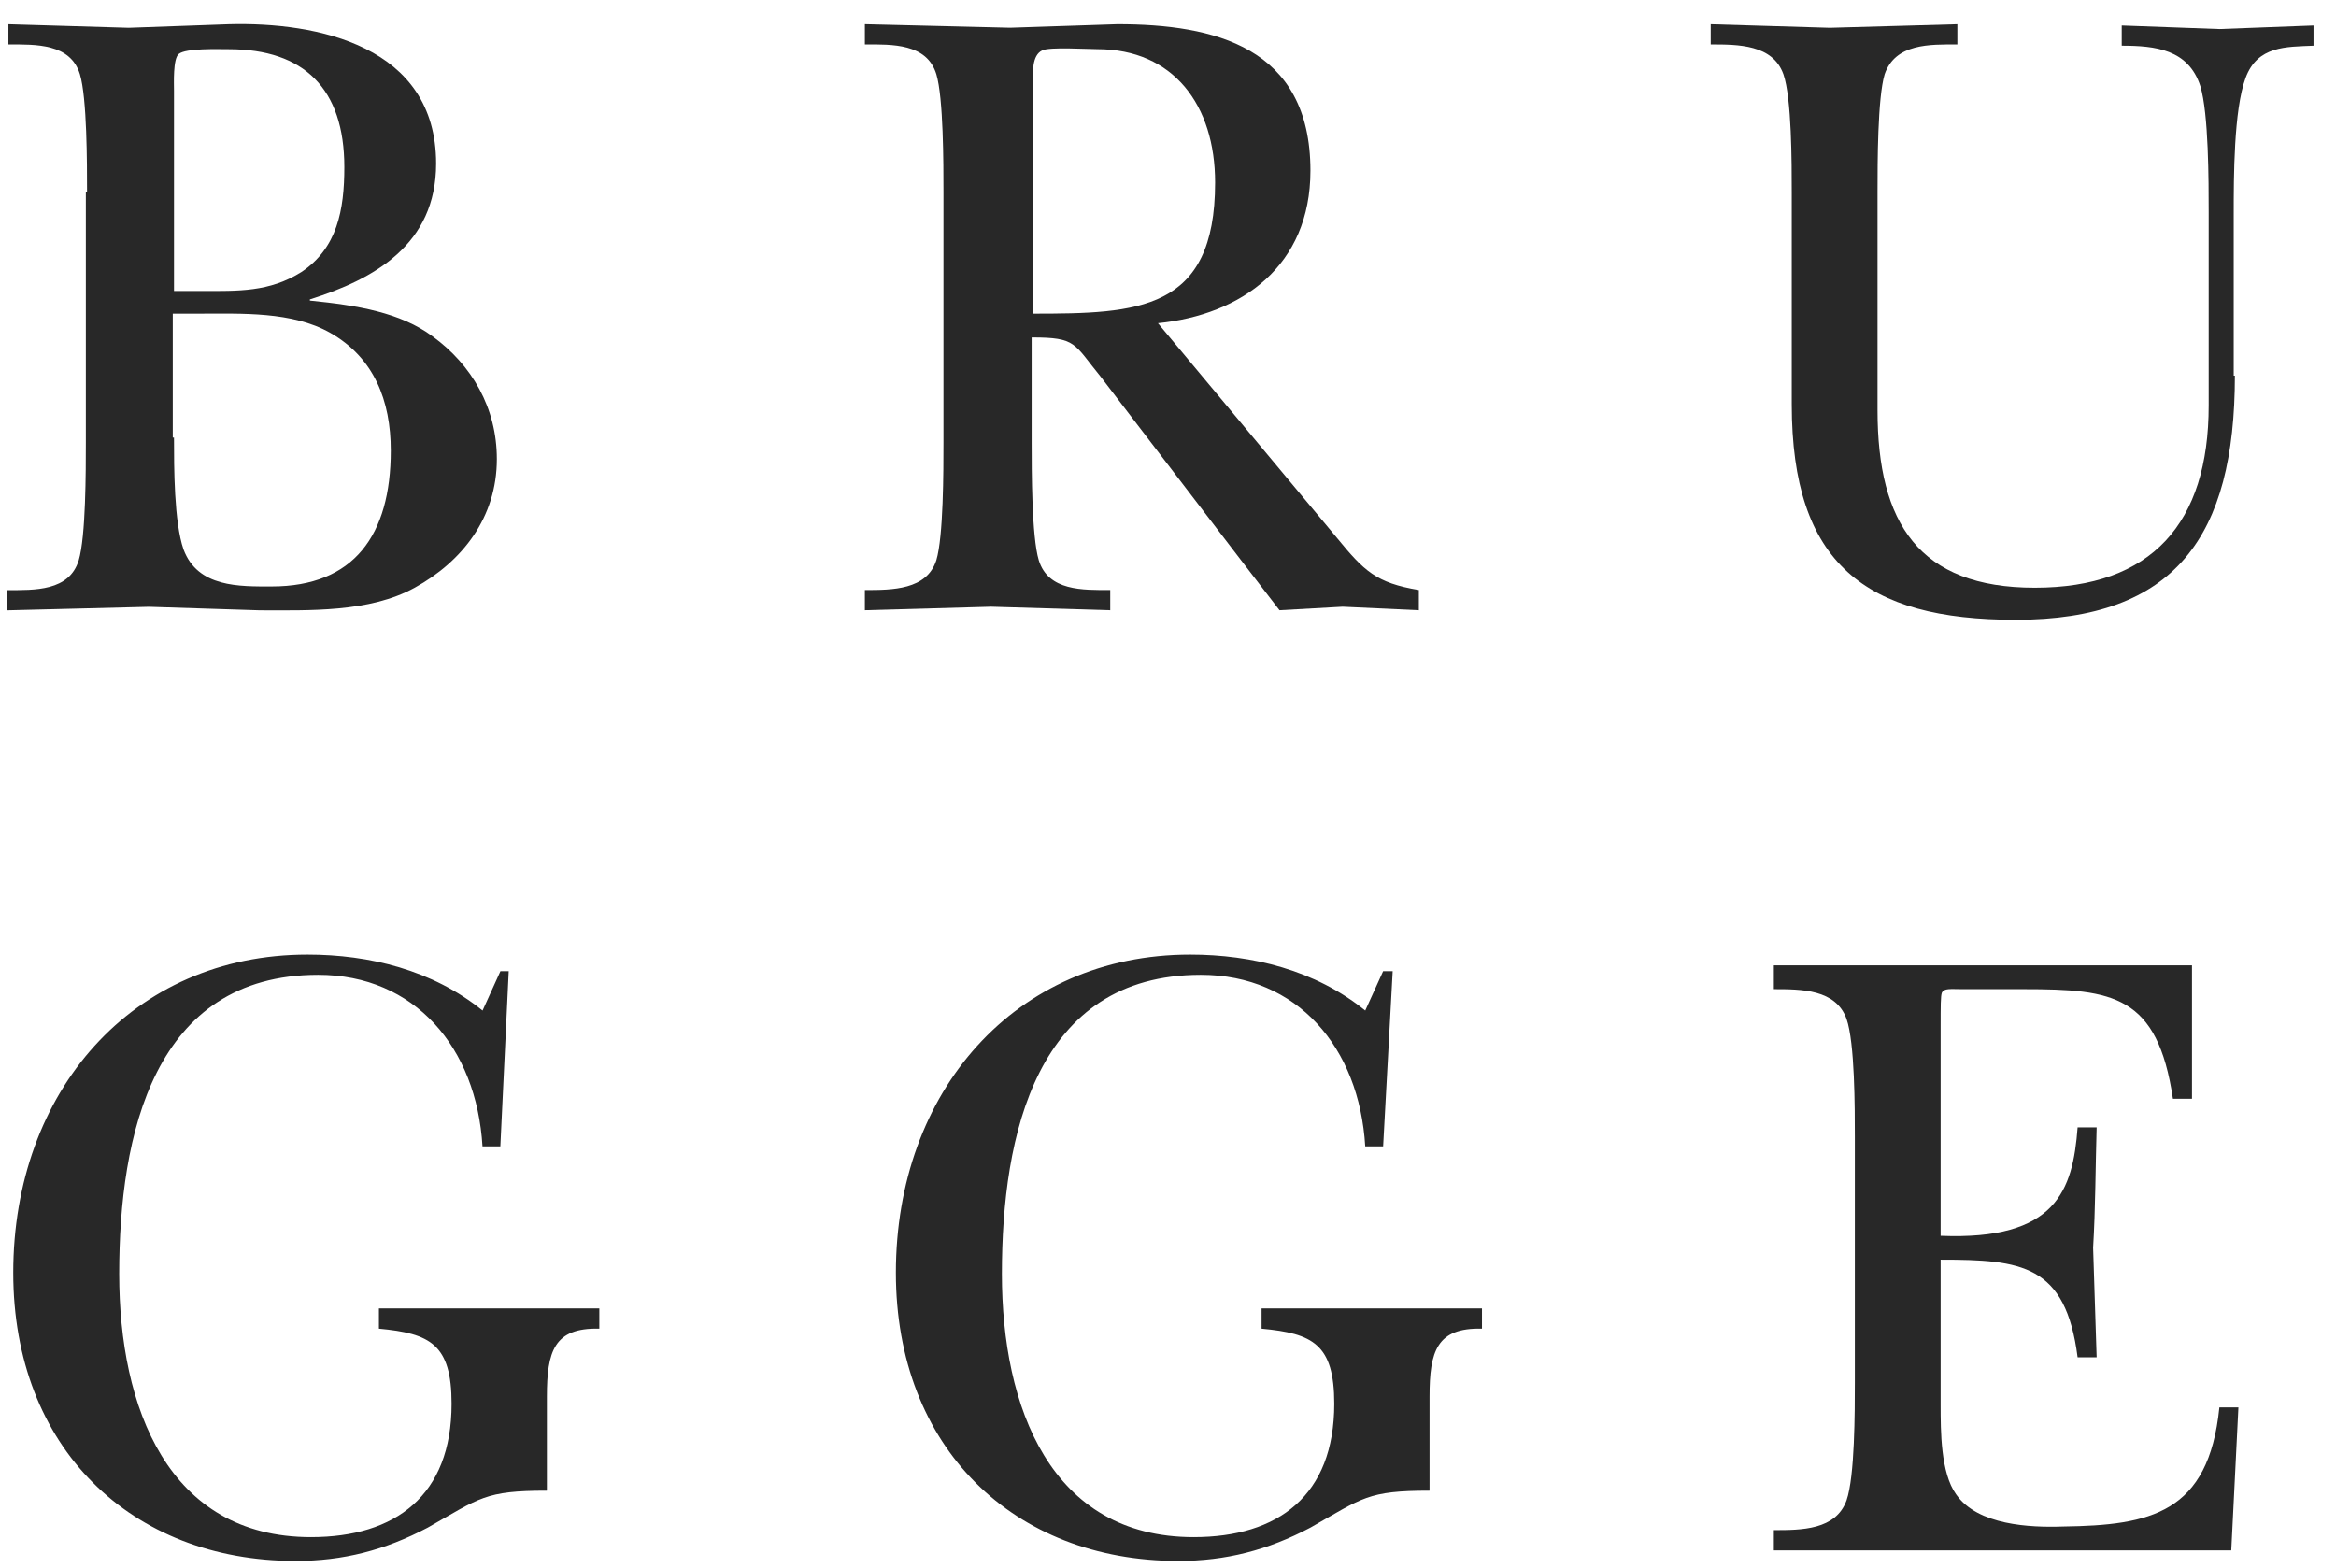
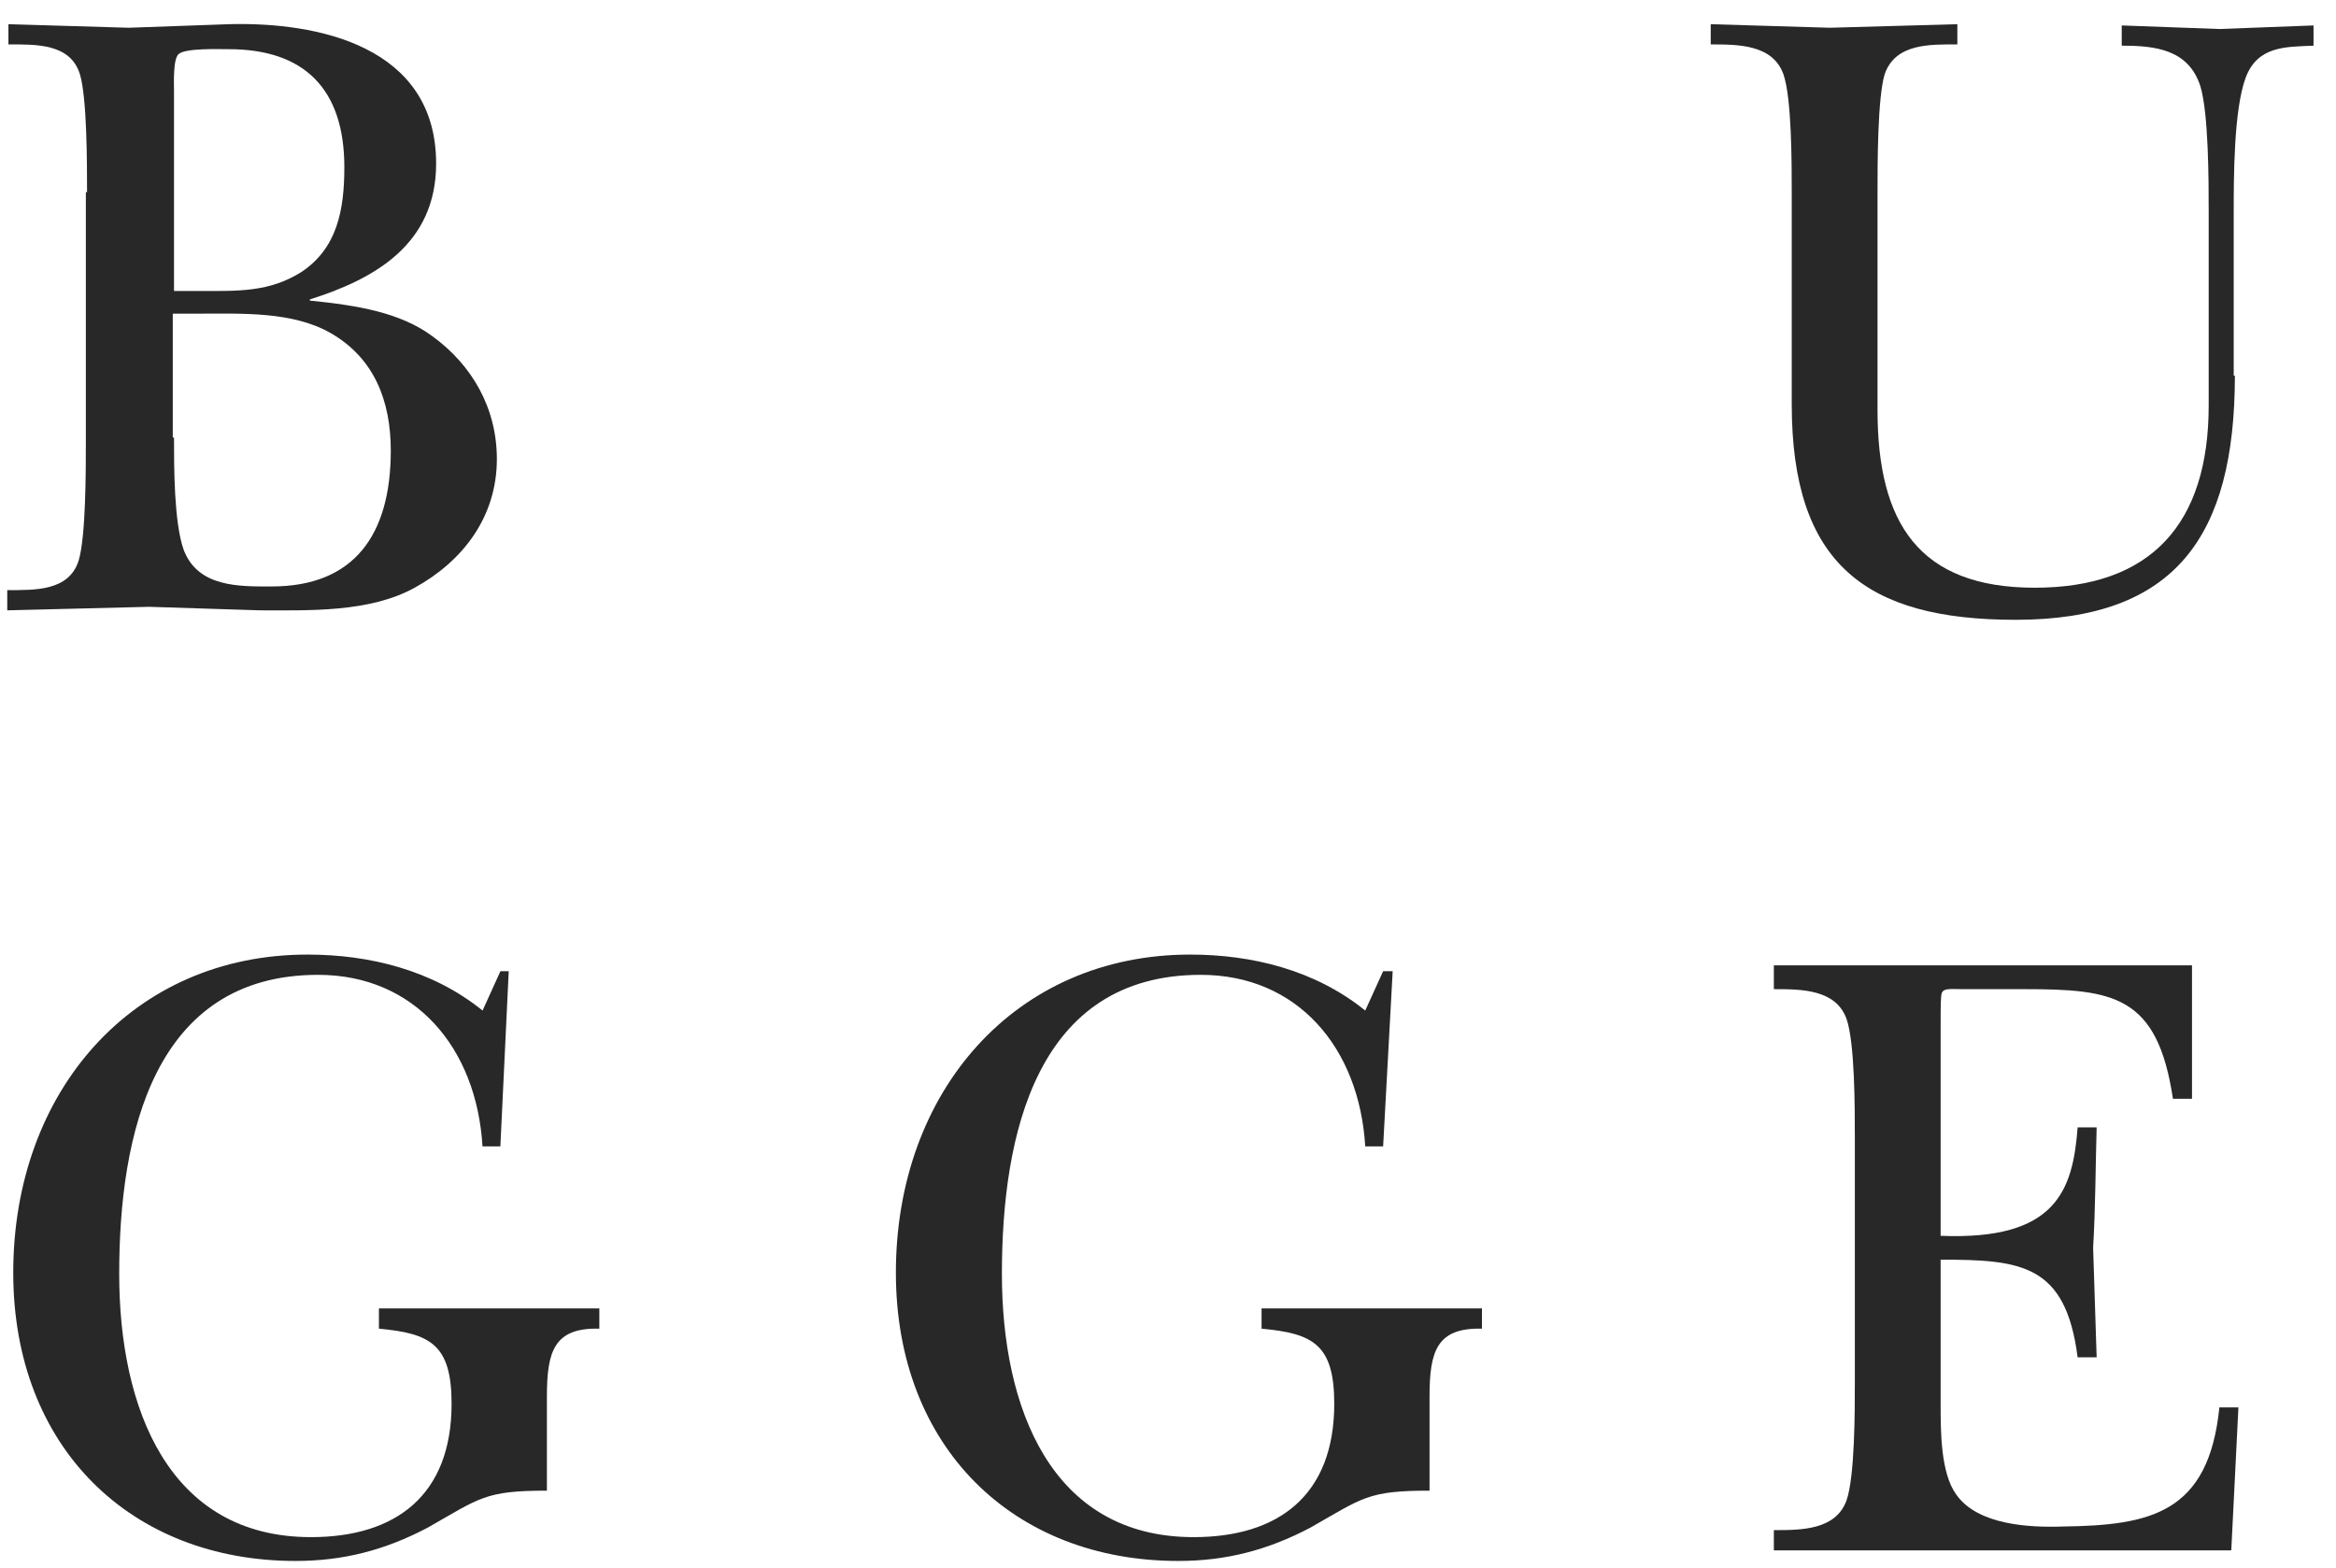
<svg xmlns="http://www.w3.org/2000/svg" width="76px" height="51px" viewBox="0 0 76 51" version="1.1">
  <title>brugge</title>
  <g id="design" stroke="none" stroke-width="1" fill="none" fill-rule="evenodd">
    <g id="pagina" transform="translate(-762, -5594)" fill="#282828" fill-rule="nonzero">
      <g id="Group" transform="translate(762.236, 5594.782)">
        <path d="M2.596,5.469 C2.596,4.539 2.596,2.407 2.364,1.633 C2.053,0.626 0.93,0.663 0.038,0.663 L0.038,0.005 C1.356,0.044 2.636,0.083 3.953,0.121 C5.039,0.082 6.124,0.044 7.209,0.005 C10.077,-0.073 13.953,0.703 13.953,4.54 C13.953,7.176 11.938,8.299 9.845,8.959 L9.845,8.997 C11.395,9.152 12.791,9.384 13.837,10.16 C15.116,11.09 15.929,12.486 15.929,14.152 C15.929,16.051 14.806,17.485 13.255,18.338 C11.783,19.151 9.805,19.074 8.217,19.074 C7.016,19.036 5.852,18.996 4.612,18.959 C3.061,18.997 1.511,19.036 0,19.074 L0,18.416 C0.891,18.416 2.015,18.455 2.325,17.447 C2.557,16.672 2.557,14.539 2.557,13.609 L2.557,5.47 L2.596,5.47 L2.596,5.469 Z M5.425,8.685 L6.316,8.685 C7.518,8.685 8.525,8.724 9.572,8.066 C10.735,7.291 10.967,6.051 10.967,4.656 C10.967,2.098 9.65,0.818 7.208,0.818 C6.859,0.818 5.812,0.78 5.58,0.973 C5.387,1.129 5.425,1.943 5.425,2.175 L5.425,8.685 L5.425,8.685 Z M5.425,13.453 C5.425,14.421 5.425,16.204 5.736,17.095 C6.2,18.335 7.557,18.297 8.603,18.297 C11.276,18.297 12.478,16.631 12.478,13.878 C12.478,12.251 11.935,10.855 10.501,10.042 C9.261,9.345 7.634,9.422 6.238,9.422 L5.385,9.422 L5.385,13.453 L5.425,13.453 L5.425,13.453 Z" id="Shape" />
-         <path d="M43.253,16.708 C44.143,17.794 44.531,18.181 45.925,18.413 L45.925,19.071 C45.112,19.033 44.298,18.993 43.445,18.956 C42.747,18.994 42.089,19.033 41.392,19.071 L40.111,17.405 L35.576,11.476 C34.685,10.39 34.802,10.196 33.328,10.196 L33.328,13.606 C33.328,14.536 33.328,16.668 33.56,17.444 C33.871,18.451 34.994,18.413 35.885,18.413 L35.885,19.071 C34.645,19.033 33.328,18.993 32.01,18.956 C30.653,18.994 29.259,19.033 27.902,19.071 L27.902,18.413 C28.793,18.413 29.916,18.413 30.227,17.444 C30.459,16.669 30.459,14.536 30.459,13.606 L30.459,5.467 C30.459,4.538 30.459,2.406 30.227,1.631 C29.916,0.625 28.793,0.662 27.902,0.662 L27.902,0.004 C29.452,0.042 31.041,0.082 32.63,0.119 C33.794,0.081 34.956,0.042 36.119,0.004 C39.259,0.004 42.398,0.74 42.398,4.771 C42.398,7.872 40.15,9.461 37.437,9.732 L43.253,16.708 Z M33.368,9.422 C36.778,9.422 39.297,9.345 39.297,5.158 C39.297,2.639 37.941,0.817 35.461,0.817 C35.151,0.817 33.91,0.74 33.678,0.855 C33.329,1.011 33.368,1.593 33.368,1.902 L33.368,9.422 Z" id="Shape" />
        <path d="M72.474,11.436 C72.474,16.669 70.537,19.382 65.343,19.382 C60.46,19.382 58.057,17.561 58.057,12.368 L58.057,5.469 C58.057,4.539 58.057,2.407 57.786,1.633 C57.438,0.663 56.314,0.663 55.421,0.663 L55.421,0.005 C56.701,0.044 58.018,0.083 59.297,0.121 C60.693,0.082 62.048,0.044 63.445,0.005 L63.445,0.663 C62.554,0.663 61.429,0.625 61.08,1.633 C60.848,2.407 60.848,4.54 60.848,5.469 L60.848,12.563 C60.848,16.245 62.203,18.338 65.964,18.338 C69.763,18.338 71.622,16.245 71.622,12.407 L71.622,6.129 C71.622,5.123 71.622,2.913 71.351,2.021 C70.963,0.82 69.878,0.704 68.793,0.704 L68.793,0.046 C69.878,0.085 70.886,0.123 71.971,0.162 C72.978,0.123 73.986,0.085 75.033,0.046 L75.033,0.704 C74.141,0.743 73.21,0.704 72.823,1.751 C72.436,2.797 72.436,5.006 72.436,6.169 L72.436,11.439 L72.474,11.439 L72.474,11.436 Z" id="Path" />
        <path d="M16.043,36.513 L15.462,36.513 C15.269,33.296 13.254,30.932 10.114,30.932 C4.766,30.932 3.642,36.125 3.642,40.661 C3.642,45.002 5.231,49.225 9.882,49.225 C12.633,49.225 14.456,47.87 14.456,44.885 C14.456,42.947 13.758,42.598 12.092,42.443 L12.092,41.785 L19.263,41.785 L19.263,42.443 C17.79,42.406 17.557,43.179 17.557,44.652 L17.557,47.713 C15.542,47.713 15.385,47.947 13.681,48.915 C12.285,49.651 10.93,50 9.379,50 C4.031,50 0.195,46.318 0.195,40.621 C0.195,34.73 4.071,30.273 9.767,30.273 C11.783,30.273 13.836,30.777 15.464,32.094 L16.045,30.814 L16.315,30.814 L16.043,36.513 Z" id="Path" />
        <path d="M44.763,36.513 L44.181,36.513 C43.987,33.296 41.973,30.932 38.831,30.932 C33.483,30.932 32.36,36.125 32.36,40.661 C32.36,45.002 33.949,49.225 38.599,49.225 C41.352,49.225 43.173,47.87 43.173,44.885 C43.173,42.947 42.475,42.598 40.808,42.443 L40.808,41.785 L47.979,41.785 L47.979,42.443 C46.506,42.406 46.273,43.179 46.273,44.652 L46.273,47.713 C44.258,47.713 44.103,47.947 42.398,48.915 C41.003,49.651 39.646,50 38.097,50 C32.747,50 28.911,46.318 28.911,40.621 C28.911,34.73 32.787,30.273 38.484,30.273 C40.5,30.273 42.553,30.777 44.181,32.094 L44.763,30.814 L45.074,30.814 L44.763,36.513 Z" id="Path" />
        <path d="M60.11,36.204 C60.11,35.273 60.11,33.142 59.84,32.366 C59.491,31.398 58.367,31.398 57.475,31.398 L57.475,30.623 L71.079,30.623 L71.079,34.964 L70.459,34.964 C69.955,31.592 68.521,31.398 65.615,31.398 L63.637,31.398 C63.21,31.398 63.018,31.36 62.94,31.515 C62.901,31.63 62.901,31.942 62.901,32.6 L62.901,39.422 C66.66,39.576 67.203,37.948 67.358,35.895 L67.977,35.895 C67.939,37.173 67.939,38.53 67.862,39.809 C67.9,40.972 67.939,42.213 67.977,43.376 L67.358,43.376 C66.971,40.353 65.537,40.198 62.901,40.198 L62.901,44.926 C62.901,45.778 62.901,47.135 63.405,47.833 C64.103,48.839 65.807,48.918 66.892,48.879 C69.723,48.841 71.621,48.452 71.97,45.005 L72.589,45.005 L72.357,49.655 L57.475,49.655 L57.475,48.997 C58.366,48.997 59.491,48.997 59.84,48.028 C60.11,47.253 60.11,45.122 60.11,44.192 L60.11,36.204 L60.11,36.204 Z" id="Path" />
      </g>
    </g>
  </g>
</svg>